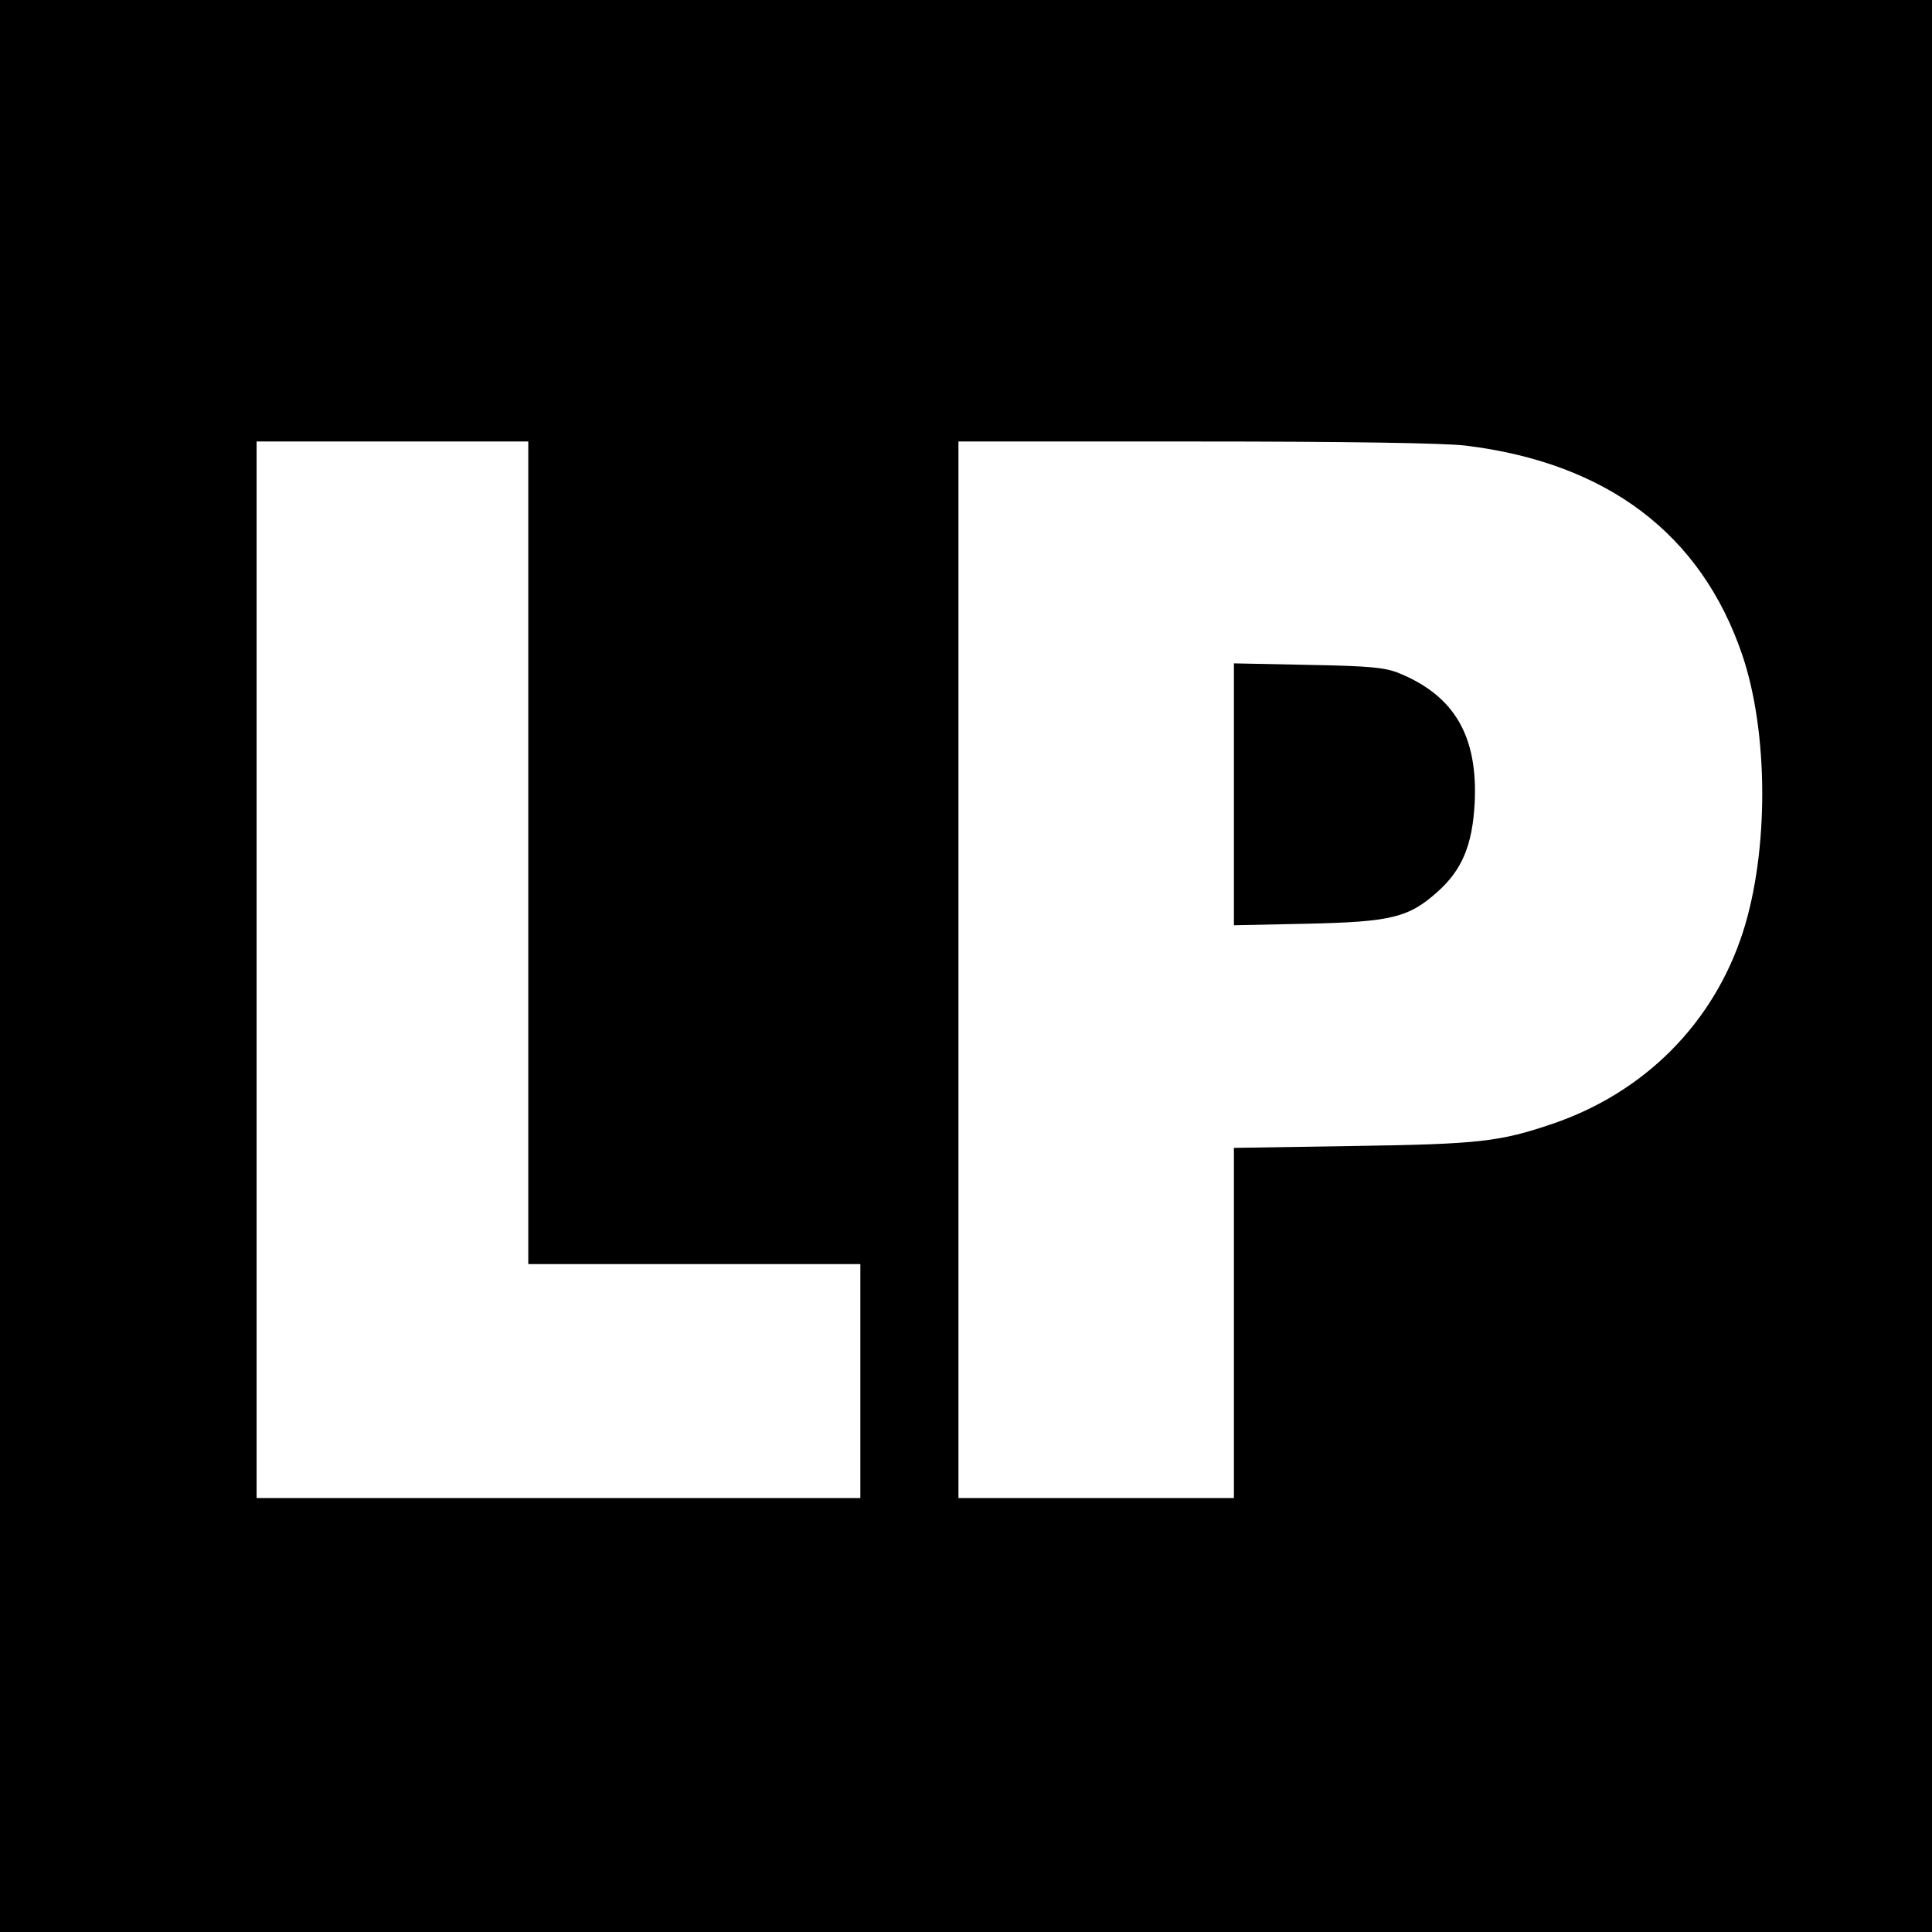
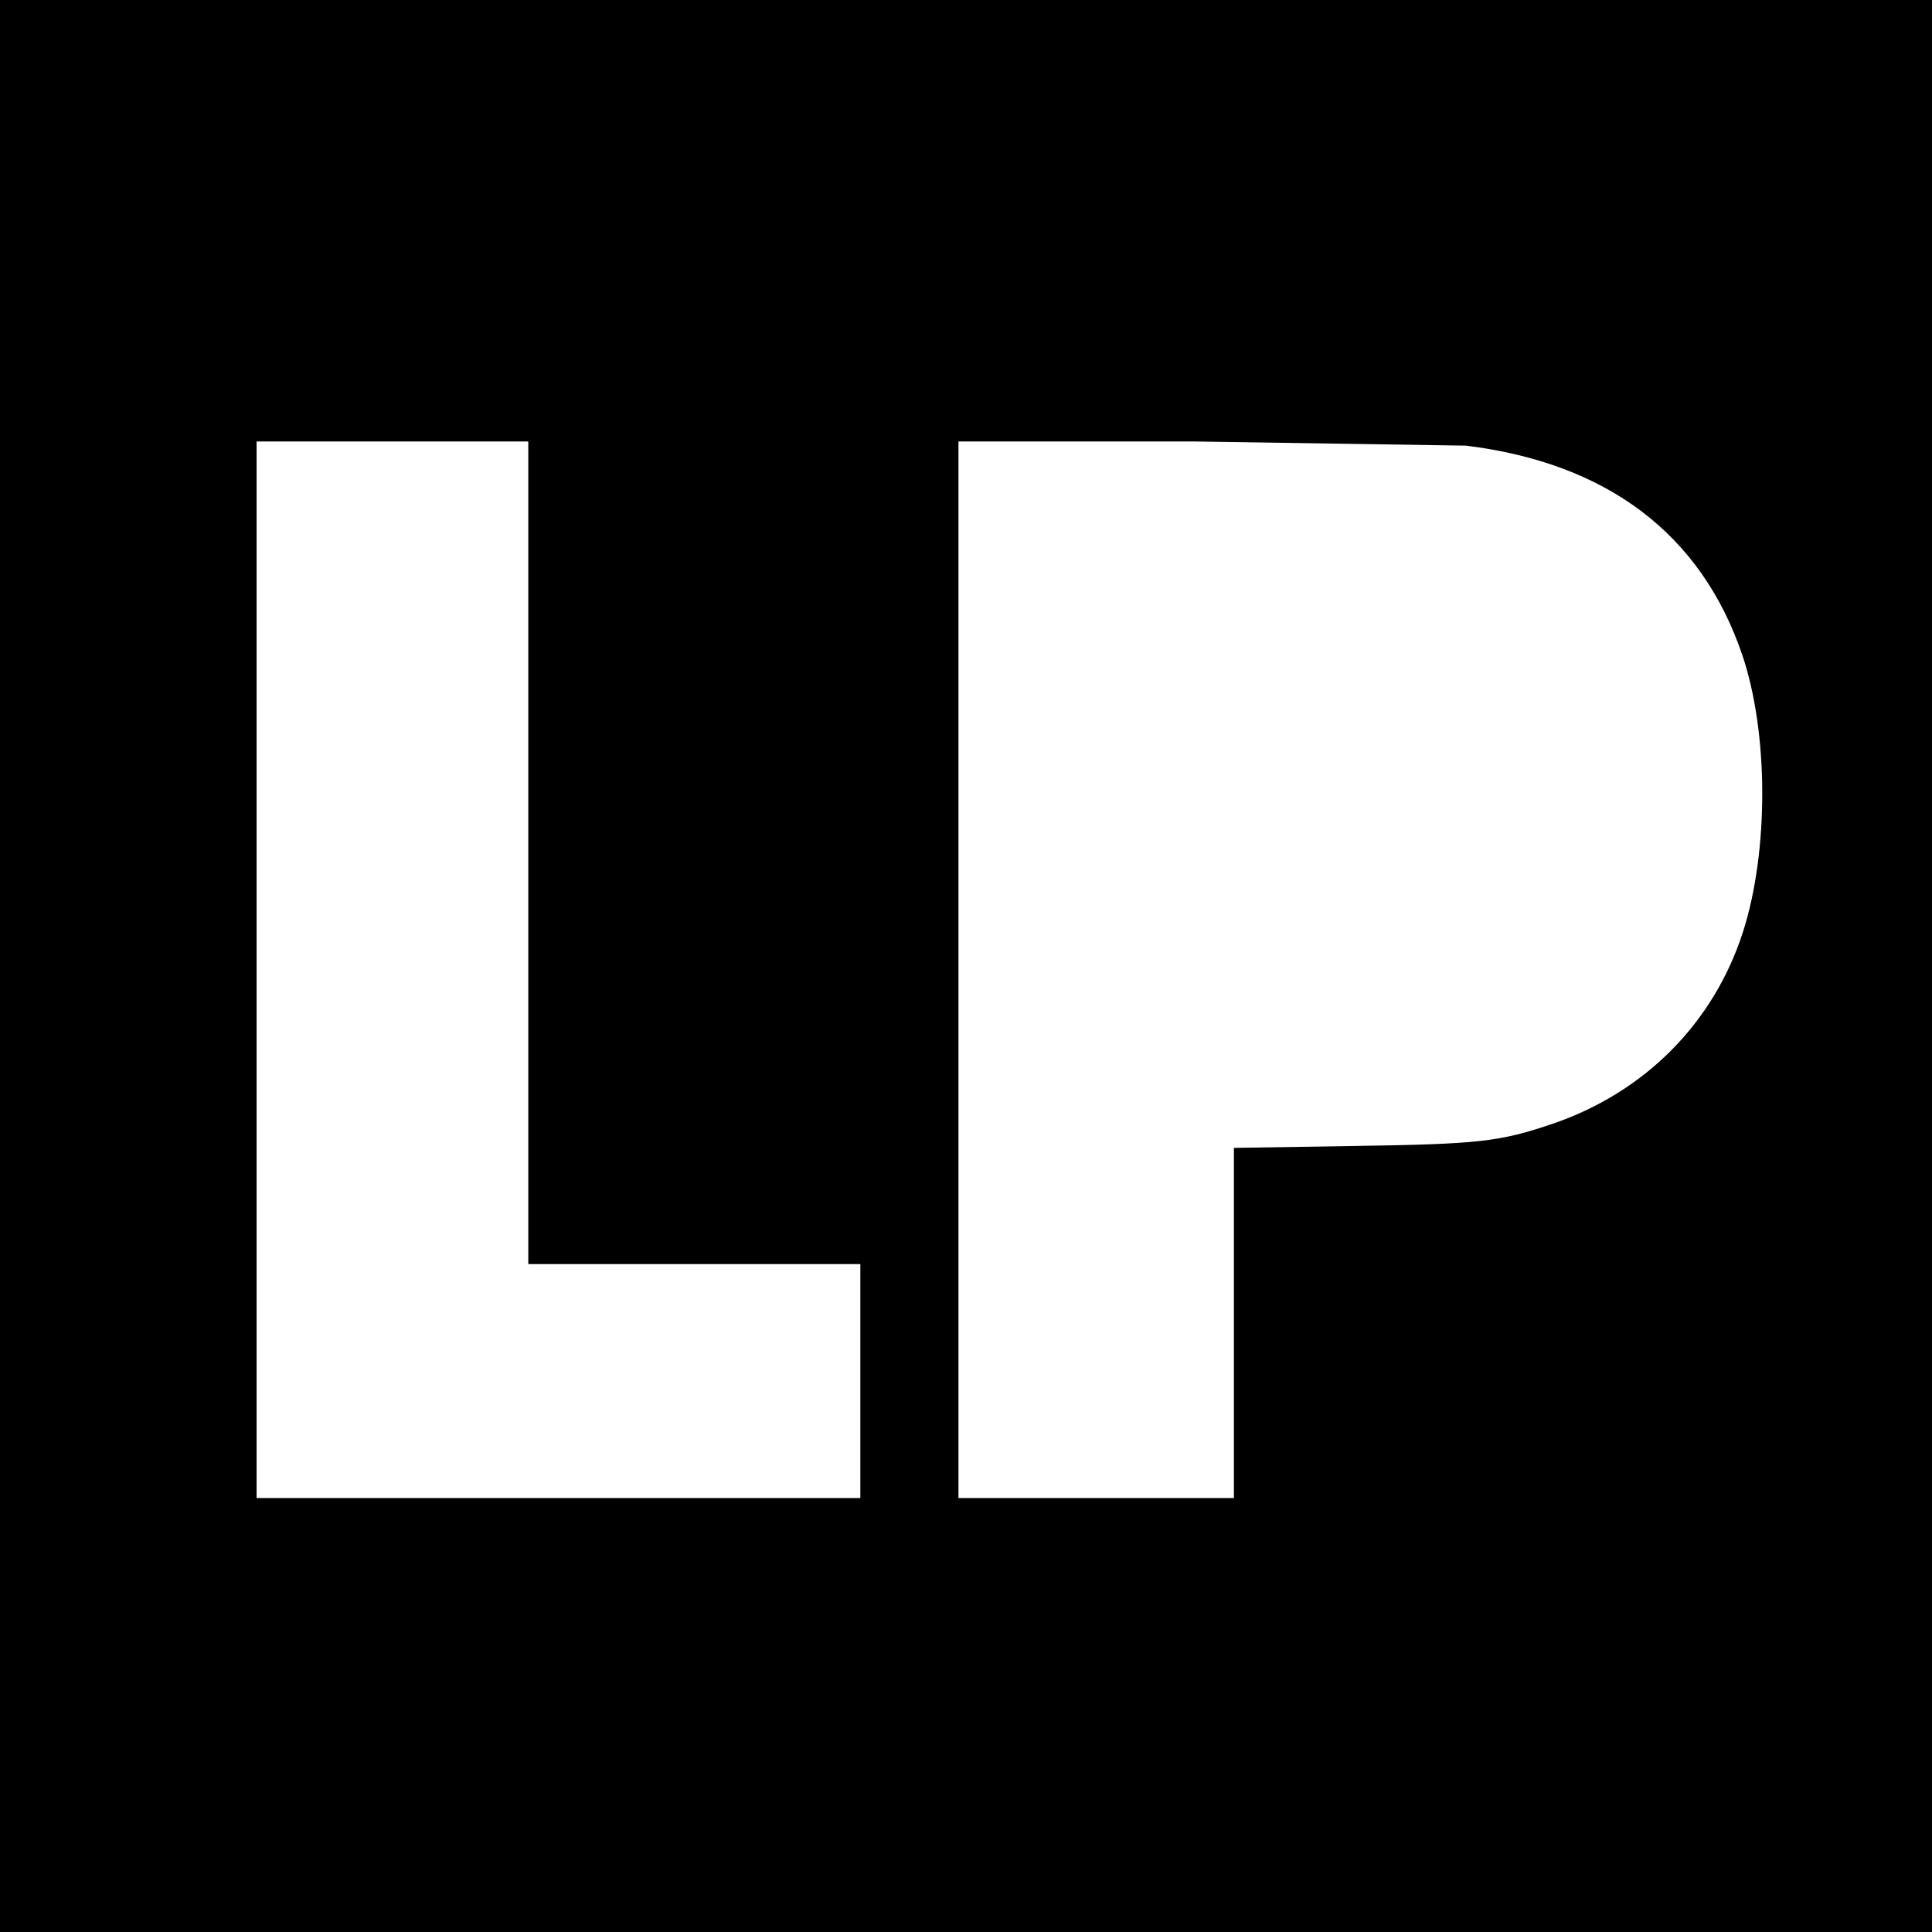
<svg xmlns="http://www.w3.org/2000/svg" version="1.0" width="512pt" height="512pt" viewBox="0 0 512 512" preserveAspectRatio="xMidYMid meet">
  <g transform="translate(0,512) scale(0.1,-0.1)" fill="#000000" stroke="none">
-     <path d="M0 2560 l0 -2560 2560 0 2560 0 0 2560 0 2560 -2560 0 -2560 0 0 -2560z m1400 300 l0 -1090 440 0 440 0 0 -310 0 -310 -800 0 -800 0 0 1400 0 1400 360 0 360 0 0 -1090z m2485 1079 c374 -46 623 -234 732 -554 70 -206 71 -520 2 -735 -78 -242 -261 -425 -504 -508 -141 -48 -196 -54 -527 -59 l-318 -5 0 -464 0 -464 -365 0 -365 0 0 1400 0 1400 628 0 c396 0 660 -4 717 -11z" />
-     <path d="M3270 3015 l0 -347 193 4 c224 5 270 16 347 85 65 58 92 124 98 234 9 177 -53 284 -198 344 -37 16 -78 20 -242 23 l-198 4 0 -347z" />
+     <path d="M0 2560 l0 -2560 2560 0 2560 0 0 2560 0 2560 -2560 0 -2560 0 0 -2560z m1400 300 l0 -1090 440 0 440 0 0 -310 0 -310 -800 0 -800 0 0 1400 0 1400 360 0 360 0 0 -1090z m2485 1079 c374 -46 623 -234 732 -554 70 -206 71 -520 2 -735 -78 -242 -261 -425 -504 -508 -141 -48 -196 -54 -527 -59 l-318 -5 0 -464 0 -464 -365 0 -365 0 0 1400 0 1400 628 0 z" />
  </g>
</svg>